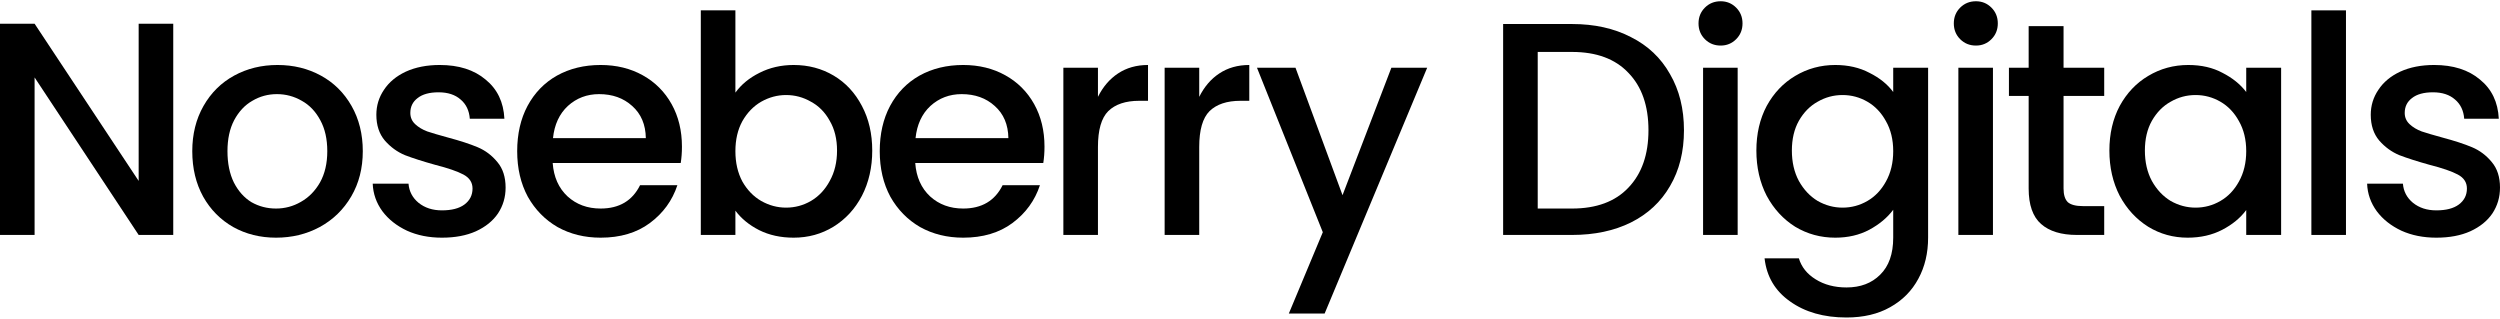
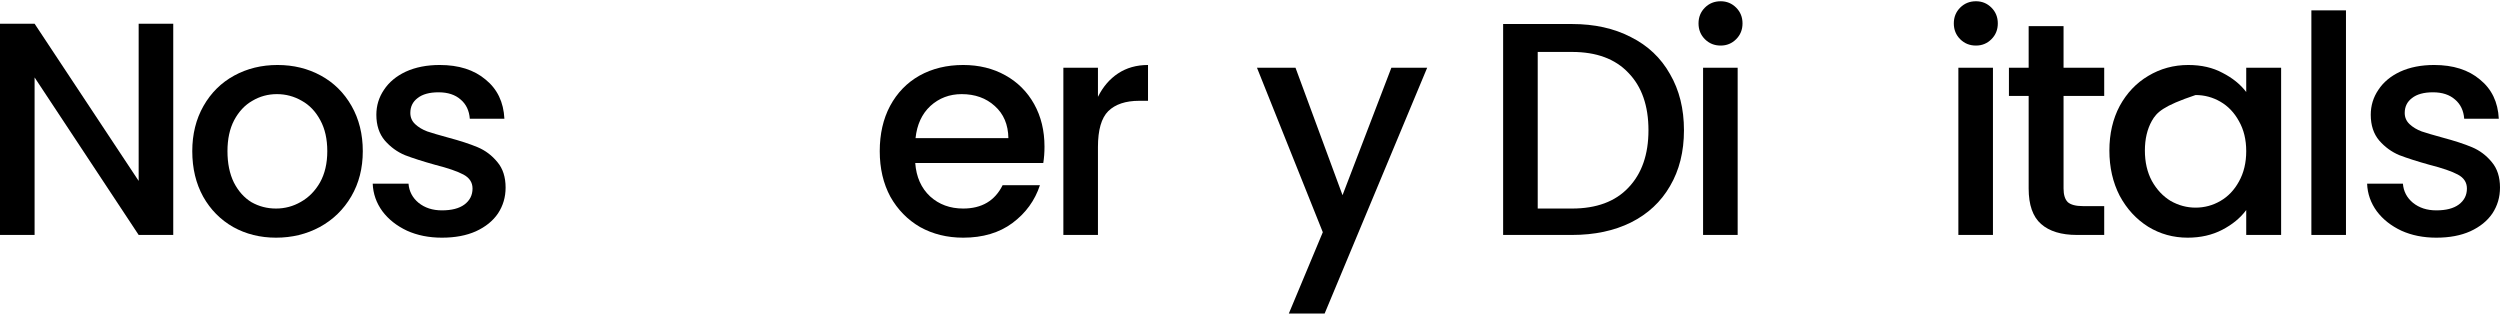
<svg xmlns="http://www.w3.org/2000/svg" width="1160" height="148" viewBox="0 0 1160 148" fill="none">
  <path d="M1130.44 110.282C1124.43 110.282 1119.03 109.203 1114.25 107.043C1109.46 104.79 1105.66 101.786 1102.84 98.031C1100.03 94.182 1098.52 89.91 1098.34 85.216H1114.95C1115.23 88.784 1116.78 91.741 1119.6 94.088C1122.5 96.435 1126.12 97.608 1130.44 97.608C1134.94 97.608 1138.41 96.716 1140.85 94.933C1143.39 93.055 1144.65 90.567 1144.65 87.469C1144.65 84.653 1143.25 82.494 1140.43 80.992C1137.62 79.49 1133.25 77.987 1127.34 76.485C1121.61 74.889 1116.92 73.387 1113.26 71.979C1109.69 70.477 1106.6 68.224 1103.97 65.22C1101.34 62.122 1100.03 58.132 1100.03 53.25C1100.03 49.025 1101.2 45.176 1103.55 41.703C1105.89 38.135 1109.27 35.319 1113.68 33.253C1118.19 31.188 1123.44 30.155 1129.45 30.155C1138.27 30.155 1145.36 32.408 1150.71 36.915C1156.15 41.327 1159.06 47.382 1159.44 55.081H1143.39C1143.11 51.325 1141.7 48.368 1139.16 46.209C1136.63 43.956 1133.2 42.829 1128.89 42.829C1124.66 42.829 1121.43 43.721 1119.17 45.505C1116.92 47.195 1115.79 49.495 1115.79 52.405C1115.79 54.47 1116.55 56.207 1118.05 57.615C1119.55 59.024 1121.43 60.15 1123.68 60.995C1125.93 61.746 1129.12 62.685 1133.25 63.812C1138.88 65.314 1143.48 66.816 1147.05 68.318C1150.61 69.82 1153.66 72.12 1156.2 75.218C1158.73 78.222 1160 82.165 1160 87.047C1160 91.459 1158.83 95.449 1156.48 99.017C1154.13 102.49 1150.71 105.26 1146.2 107.325C1141.79 109.297 1136.54 110.282 1130.44 110.282Z" fill="black" />
  <path d="M1088.53 4.808V109.015H1072.48V4.808H1088.53Z" fill="black" />
-   <path d="M978.755 69.867C978.755 62.075 980.351 55.174 983.542 49.166C986.827 43.158 991.238 38.511 996.775 35.225C1002.41 31.845 1008.6 30.155 1015.36 30.155C1021.46 30.155 1026.76 31.376 1031.27 33.817C1035.87 36.164 1039.53 39.121 1042.25 42.688V31.423H1058.44V109.015H1042.25V97.468C1039.53 101.129 1035.82 104.18 1031.13 106.621C1026.43 109.062 1021.08 110.282 1015.08 110.282C1008.41 110.282 1002.31 108.592 996.775 105.213C991.238 101.739 986.827 96.951 983.542 90.849C980.351 84.653 978.755 77.659 978.755 69.867ZM1042.25 70.148C1042.25 64.797 1041.12 60.15 1038.87 56.207C1036.71 52.264 1033.85 49.26 1030.28 47.195C1026.72 45.129 1022.87 44.097 1018.74 44.097C1014.61 44.097 1010.76 45.129 1007.19 47.195C1003.63 49.166 1000.72 52.123 998.465 56.066C996.306 59.915 995.227 64.516 995.227 69.867C995.227 75.218 996.306 79.912 998.465 83.949C1000.72 87.986 1003.63 91.084 1007.19 93.243C1010.85 95.308 1014.7 96.341 1018.74 96.341C1022.87 96.341 1026.72 95.308 1030.28 93.243C1033.85 91.178 1036.71 88.173 1038.87 84.23C1041.12 80.194 1042.25 75.5 1042.25 70.148Z" fill="black" />
+   <path d="M978.755 69.867C978.755 62.075 980.351 55.174 983.542 49.166C986.827 43.158 991.238 38.511 996.775 35.225C1002.41 31.845 1008.6 30.155 1015.36 30.155C1021.46 30.155 1026.76 31.376 1031.27 33.817C1035.87 36.164 1039.53 39.121 1042.25 42.688V31.423H1058.44V109.015H1042.25V97.468C1039.53 101.129 1035.82 104.18 1031.13 106.621C1026.43 109.062 1021.08 110.282 1015.08 110.282C1008.41 110.282 1002.31 108.592 996.775 105.213C991.238 101.739 986.827 96.951 983.542 90.849C980.351 84.653 978.755 77.659 978.755 69.867ZM1042.25 70.148C1042.25 64.797 1041.12 60.15 1038.87 56.207C1036.71 52.264 1033.85 49.26 1030.28 47.195C1026.72 45.129 1022.87 44.097 1018.74 44.097C1003.63 49.166 1000.72 52.123 998.465 56.066C996.306 59.915 995.227 64.516 995.227 69.867C995.227 75.218 996.306 79.912 998.465 83.949C1000.72 87.986 1003.63 91.084 1007.19 93.243C1010.85 95.308 1014.7 96.341 1018.74 96.341C1022.87 96.341 1026.72 95.308 1030.28 93.243C1033.85 91.178 1036.71 88.173 1038.87 84.23C1041.12 80.194 1042.25 75.5 1042.25 70.148Z" fill="black" />
  <path d="M957.487 44.519V87.469C957.487 90.38 958.144 92.492 959.458 93.806C960.866 95.027 963.212 95.637 966.497 95.637H976.352V109.015H963.682C956.455 109.015 950.917 107.325 947.069 103.945C943.221 100.566 941.297 95.074 941.297 87.469V44.519H932.146V31.423H941.297V12.13H957.487V31.423H976.352V44.519H957.487Z" fill="black" />
  <path d="M916.847 21.143C913.938 21.143 911.497 20.157 909.526 18.186C907.555 16.214 906.57 13.773 906.57 10.863C906.57 7.953 907.555 5.512 909.526 3.54C911.497 1.569 913.938 0.583 916.847 0.583C919.663 0.583 922.056 1.569 924.027 3.54C925.998 5.512 926.984 7.953 926.984 10.863C926.984 13.773 925.998 16.214 924.027 18.186C922.056 20.157 919.663 21.143 916.847 21.143ZM924.731 31.423V109.015H908.682V31.423H924.731Z" fill="black" />
-   <path d="M851.561 30.155C857.568 30.155 862.871 31.376 867.47 33.817C872.162 36.164 875.823 39.121 878.451 42.688V31.423H894.641V110.282C894.641 117.417 893.139 123.754 890.136 129.293C887.132 134.926 882.768 139.338 877.043 142.53C871.412 145.722 864.654 147.318 856.77 147.318C846.258 147.318 837.53 144.83 830.585 139.855C823.639 134.973 819.697 128.307 818.759 119.858H834.667C835.887 123.895 838.469 127.134 842.41 129.575C846.446 132.109 851.233 133.377 856.77 133.377C863.246 133.377 868.455 131.405 872.397 127.462C876.433 123.519 878.451 117.793 878.451 110.282V97.327C875.729 100.988 872.022 104.086 867.329 106.621C862.73 109.062 857.474 110.282 851.561 110.282C844.804 110.282 838.609 108.592 832.978 105.213C827.44 101.739 823.029 96.951 819.744 90.849C816.553 84.653 814.958 77.659 814.958 69.867C814.958 62.075 816.553 55.174 819.744 49.166C823.029 43.158 827.44 38.511 832.978 35.225C838.609 31.845 844.804 30.155 851.561 30.155ZM878.451 70.148C878.451 64.797 877.324 60.15 875.072 56.207C872.913 52.264 870.051 49.26 866.484 47.195C862.918 45.129 859.07 44.097 854.94 44.097C850.81 44.097 846.962 45.129 843.396 47.195C839.829 49.166 836.92 52.123 834.667 56.066C832.509 59.915 831.429 64.516 831.429 69.867C831.429 75.218 832.509 79.912 834.667 83.949C836.92 87.986 839.829 91.084 843.396 93.243C847.056 95.308 850.904 96.341 854.94 96.341C859.07 96.341 862.918 95.308 866.484 93.243C870.051 91.178 872.913 88.173 875.072 84.23C877.324 80.194 878.451 75.5 878.451 70.148Z" fill="black" />
  <path d="M798.392 21.143C795.482 21.143 793.042 20.157 791.071 18.186C789.1 16.214 788.114 13.773 788.114 10.863C788.114 7.953 789.1 5.512 791.071 3.54C793.042 1.569 795.482 0.583 798.392 0.583C801.207 0.583 803.601 1.569 805.571 3.54C807.542 5.512 808.528 7.953 808.528 10.863C808.528 13.773 807.542 16.214 805.571 18.186C803.601 20.157 801.207 21.143 798.392 21.143ZM806.275 31.423V109.015H790.226V31.423H806.275Z" fill="black" />
  <path d="M729.41 11.145C739.828 11.145 748.932 13.163 756.722 17.2C764.606 21.143 770.66 26.869 774.883 34.38C779.2 41.797 781.359 50.48 781.359 60.432C781.359 70.383 779.2 79.02 774.883 86.343C770.66 93.665 764.606 99.298 756.722 103.241C748.932 107.09 739.828 109.015 729.41 109.015H697.452V11.145H729.41ZM729.41 96.763C740.767 96.763 749.495 93.525 755.596 87.047C761.79 80.569 764.887 71.697 764.887 60.432C764.887 49.072 761.79 40.2 755.596 33.817C749.495 27.339 740.767 24.1 729.41 24.1H713.502V96.763H729.41Z" fill="black" />
  <path d="M601.112 31.423L622.933 90.567L645.599 31.423H662.212L614.627 145.487H598.015L613.782 107.747L583.233 31.423H601.112Z" fill="black" />
-   <path d="M556.441 44.941C558.787 40.248 561.884 36.633 565.733 34.098C569.674 31.47 574.32 30.155 579.67 30.155V46.772H575.587C569.299 46.772 564.512 48.368 561.227 51.56C558.036 54.752 556.441 60.291 556.441 68.177V109.015H540.392V31.423H556.441V44.941Z" fill="black" />
  <path d="M509.449 44.941C511.795 40.248 514.893 36.633 518.741 34.098C522.683 31.47 527.329 30.155 532.678 30.155V46.772H528.596C522.307 46.772 517.521 48.368 514.236 51.56C511.045 54.752 509.449 60.291 509.449 68.177V109.015H493.4V31.423H509.449V44.941Z" fill="black" />
  <path d="M484.645 68.036C484.645 70.759 484.457 73.293 484.082 75.64H424.671C425.141 82.118 427.44 87.281 431.57 91.131C435.699 94.886 440.815 96.763 446.915 96.763C455.55 96.763 461.65 93.149 465.217 85.92H482.533C480.187 93.055 475.916 98.923 469.722 103.523C463.621 108.029 456.019 110.282 446.915 110.282C439.501 110.282 432.837 108.639 426.924 105.354C421.105 101.974 416.506 97.28 413.127 91.272C409.842 85.169 408.2 78.128 408.2 70.148C408.2 62.169 409.795 55.174 412.986 49.166C416.271 43.064 420.823 38.37 426.642 35.084C432.555 31.798 439.313 30.155 446.915 30.155C454.236 30.155 460.759 31.751 466.484 34.943C472.209 38.135 476.667 42.594 479.858 48.321C483.049 54.048 484.645 60.62 484.645 68.036ZM467.892 64.093C467.798 57.803 465.686 52.827 461.557 49.166C457.521 45.505 452.406 43.674 446.211 43.674C440.58 43.674 435.746 45.505 431.711 49.166C427.769 52.827 425.469 57.803 424.812 64.093H467.892Z" fill="black" />
-   <path d="M341.225 42.97C343.946 39.215 347.654 36.164 352.346 33.817C357.133 31.376 362.436 30.155 368.255 30.155C375.106 30.155 381.301 31.798 386.838 35.084C392.376 38.37 396.74 43.064 399.931 49.166C403.122 55.174 404.718 62.075 404.718 69.867C404.718 77.659 403.122 84.653 399.931 90.849C396.74 96.951 392.329 101.739 386.697 105.213C381.16 108.592 375.013 110.282 368.255 110.282C362.248 110.282 356.898 109.109 352.206 106.762C347.607 104.415 343.946 101.411 341.225 97.749V109.015H325.175V4.808H341.225V42.97ZM388.387 69.867C388.387 64.516 387.261 59.915 385.008 56.066C382.849 52.123 379.94 49.166 376.28 47.195C372.713 45.129 368.865 44.097 364.735 44.097C360.7 44.097 356.852 45.129 353.191 47.195C349.625 49.26 346.715 52.264 344.463 56.207C342.304 60.15 341.225 64.797 341.225 70.148C341.225 75.5 342.304 80.194 344.463 84.23C346.715 88.173 349.625 91.178 353.191 93.243C356.852 95.308 360.7 96.341 364.735 96.341C368.865 96.341 372.713 95.308 376.28 93.243C379.94 91.084 382.849 87.986 385.008 83.949C387.261 79.912 388.387 75.218 388.387 69.867Z" fill="black" />
-   <path d="M316.42 68.036C316.42 70.759 316.233 73.293 315.857 75.64H256.447C256.916 82.118 259.216 87.281 263.345 91.131C267.475 94.886 272.59 96.763 278.691 96.763C287.325 96.763 293.426 93.149 296.992 85.92H314.309C311.962 93.055 307.692 98.923 301.497 103.523C295.397 108.029 287.795 110.282 278.691 110.282C271.276 110.282 264.612 108.639 258.699 105.354C252.88 101.974 248.282 97.28 244.903 91.272C241.618 85.169 239.975 78.128 239.975 70.148C239.975 62.169 241.571 55.174 244.762 49.166C248.047 43.064 252.599 38.37 258.418 35.084C264.331 31.798 271.088 30.155 278.691 30.155C286.011 30.155 292.534 31.751 298.259 34.943C303.985 38.135 308.443 42.594 311.634 48.321C314.825 54.048 316.42 60.62 316.42 68.036ZM299.667 64.093C299.573 57.803 297.462 52.827 293.332 49.166C289.296 45.505 284.181 43.674 277.987 43.674C272.355 43.674 267.522 45.505 263.486 49.166C259.544 52.827 257.245 57.803 256.588 64.093H299.667Z" fill="black" />
  <path d="M205.036 110.282C199.029 110.282 193.633 109.203 188.846 107.043C184.059 104.79 180.258 101.786 177.442 98.031C174.627 94.182 173.125 89.91 172.937 85.216H189.55C189.831 88.784 191.38 91.741 194.196 94.088C197.105 96.435 200.719 97.608 205.036 97.608C209.541 97.608 213.014 96.716 215.454 94.933C217.988 93.055 219.255 90.567 219.255 87.469C219.255 84.653 217.847 82.494 215.031 80.992C212.216 79.49 207.852 77.987 201.939 76.485C196.214 74.889 191.521 73.387 187.86 71.979C184.294 70.477 181.197 68.224 178.569 65.22C175.941 62.122 174.627 58.132 174.627 53.25C174.627 49.025 175.8 45.176 178.146 41.703C180.493 38.135 183.872 35.319 188.283 33.253C192.788 31.188 198.044 30.155 204.05 30.155C212.873 30.155 219.959 32.408 225.309 36.915C230.752 41.327 233.662 47.382 234.037 55.081H217.988C217.706 51.325 216.299 48.368 213.764 46.209C211.23 43.956 207.805 42.829 203.487 42.829C199.264 42.829 196.026 43.721 193.773 45.505C191.521 47.195 190.394 49.495 190.394 52.405C190.394 54.47 191.145 56.207 192.647 57.615C194.149 59.024 196.026 60.15 198.278 60.995C200.531 61.746 203.722 62.685 207.852 63.812C213.483 65.314 218.082 66.816 221.648 68.318C225.215 69.82 228.265 72.12 230.799 75.218C233.333 78.222 234.6 82.165 234.6 87.047C234.6 91.459 233.427 95.449 231.081 99.017C228.734 102.49 225.309 105.26 220.804 107.325C216.392 109.297 211.137 110.282 205.036 110.282Z" fill="black" />
  <path d="M128.071 110.282C120.75 110.282 114.133 108.639 108.22 105.354C102.307 101.974 97.662 97.28 94.283 91.272C90.904 85.169 89.215 78.128 89.215 70.148C89.215 62.262 90.951 55.268 94.424 49.166C97.896 43.064 102.636 38.37 108.643 35.084C114.649 31.798 121.36 30.155 128.775 30.155C136.189 30.155 142.9 31.798 148.906 35.084C154.913 38.37 159.653 43.064 163.126 49.166C166.598 55.268 168.334 62.262 168.334 70.148C168.334 78.034 166.551 85.028 162.985 91.131C159.418 97.233 154.538 101.974 148.343 105.354C142.243 108.639 135.485 110.282 128.071 110.282ZM128.071 96.763C132.2 96.763 136.048 95.731 139.615 93.665C143.275 91.6 146.232 88.596 148.484 84.653C150.737 80.616 151.863 75.781 151.863 70.148C151.863 64.516 150.784 59.728 148.625 55.785C146.466 51.748 143.604 48.744 140.037 46.772C136.471 44.707 132.623 43.674 128.493 43.674C124.363 43.674 120.562 44.707 117.09 46.772C113.617 48.744 110.801 51.748 108.643 55.785C106.578 59.728 105.545 64.516 105.545 70.148C105.545 75.781 106.531 80.616 108.502 84.653C110.567 88.69 113.288 91.741 116.667 93.806C120.14 95.778 123.941 96.763 128.071 96.763Z" fill="black" />
  <path d="M80.387 109.015H64.338L16.049 35.929V109.015H0V11.004H16.049L64.338 83.949V11.004H80.387V109.015Z" fill="black" />
</svg>